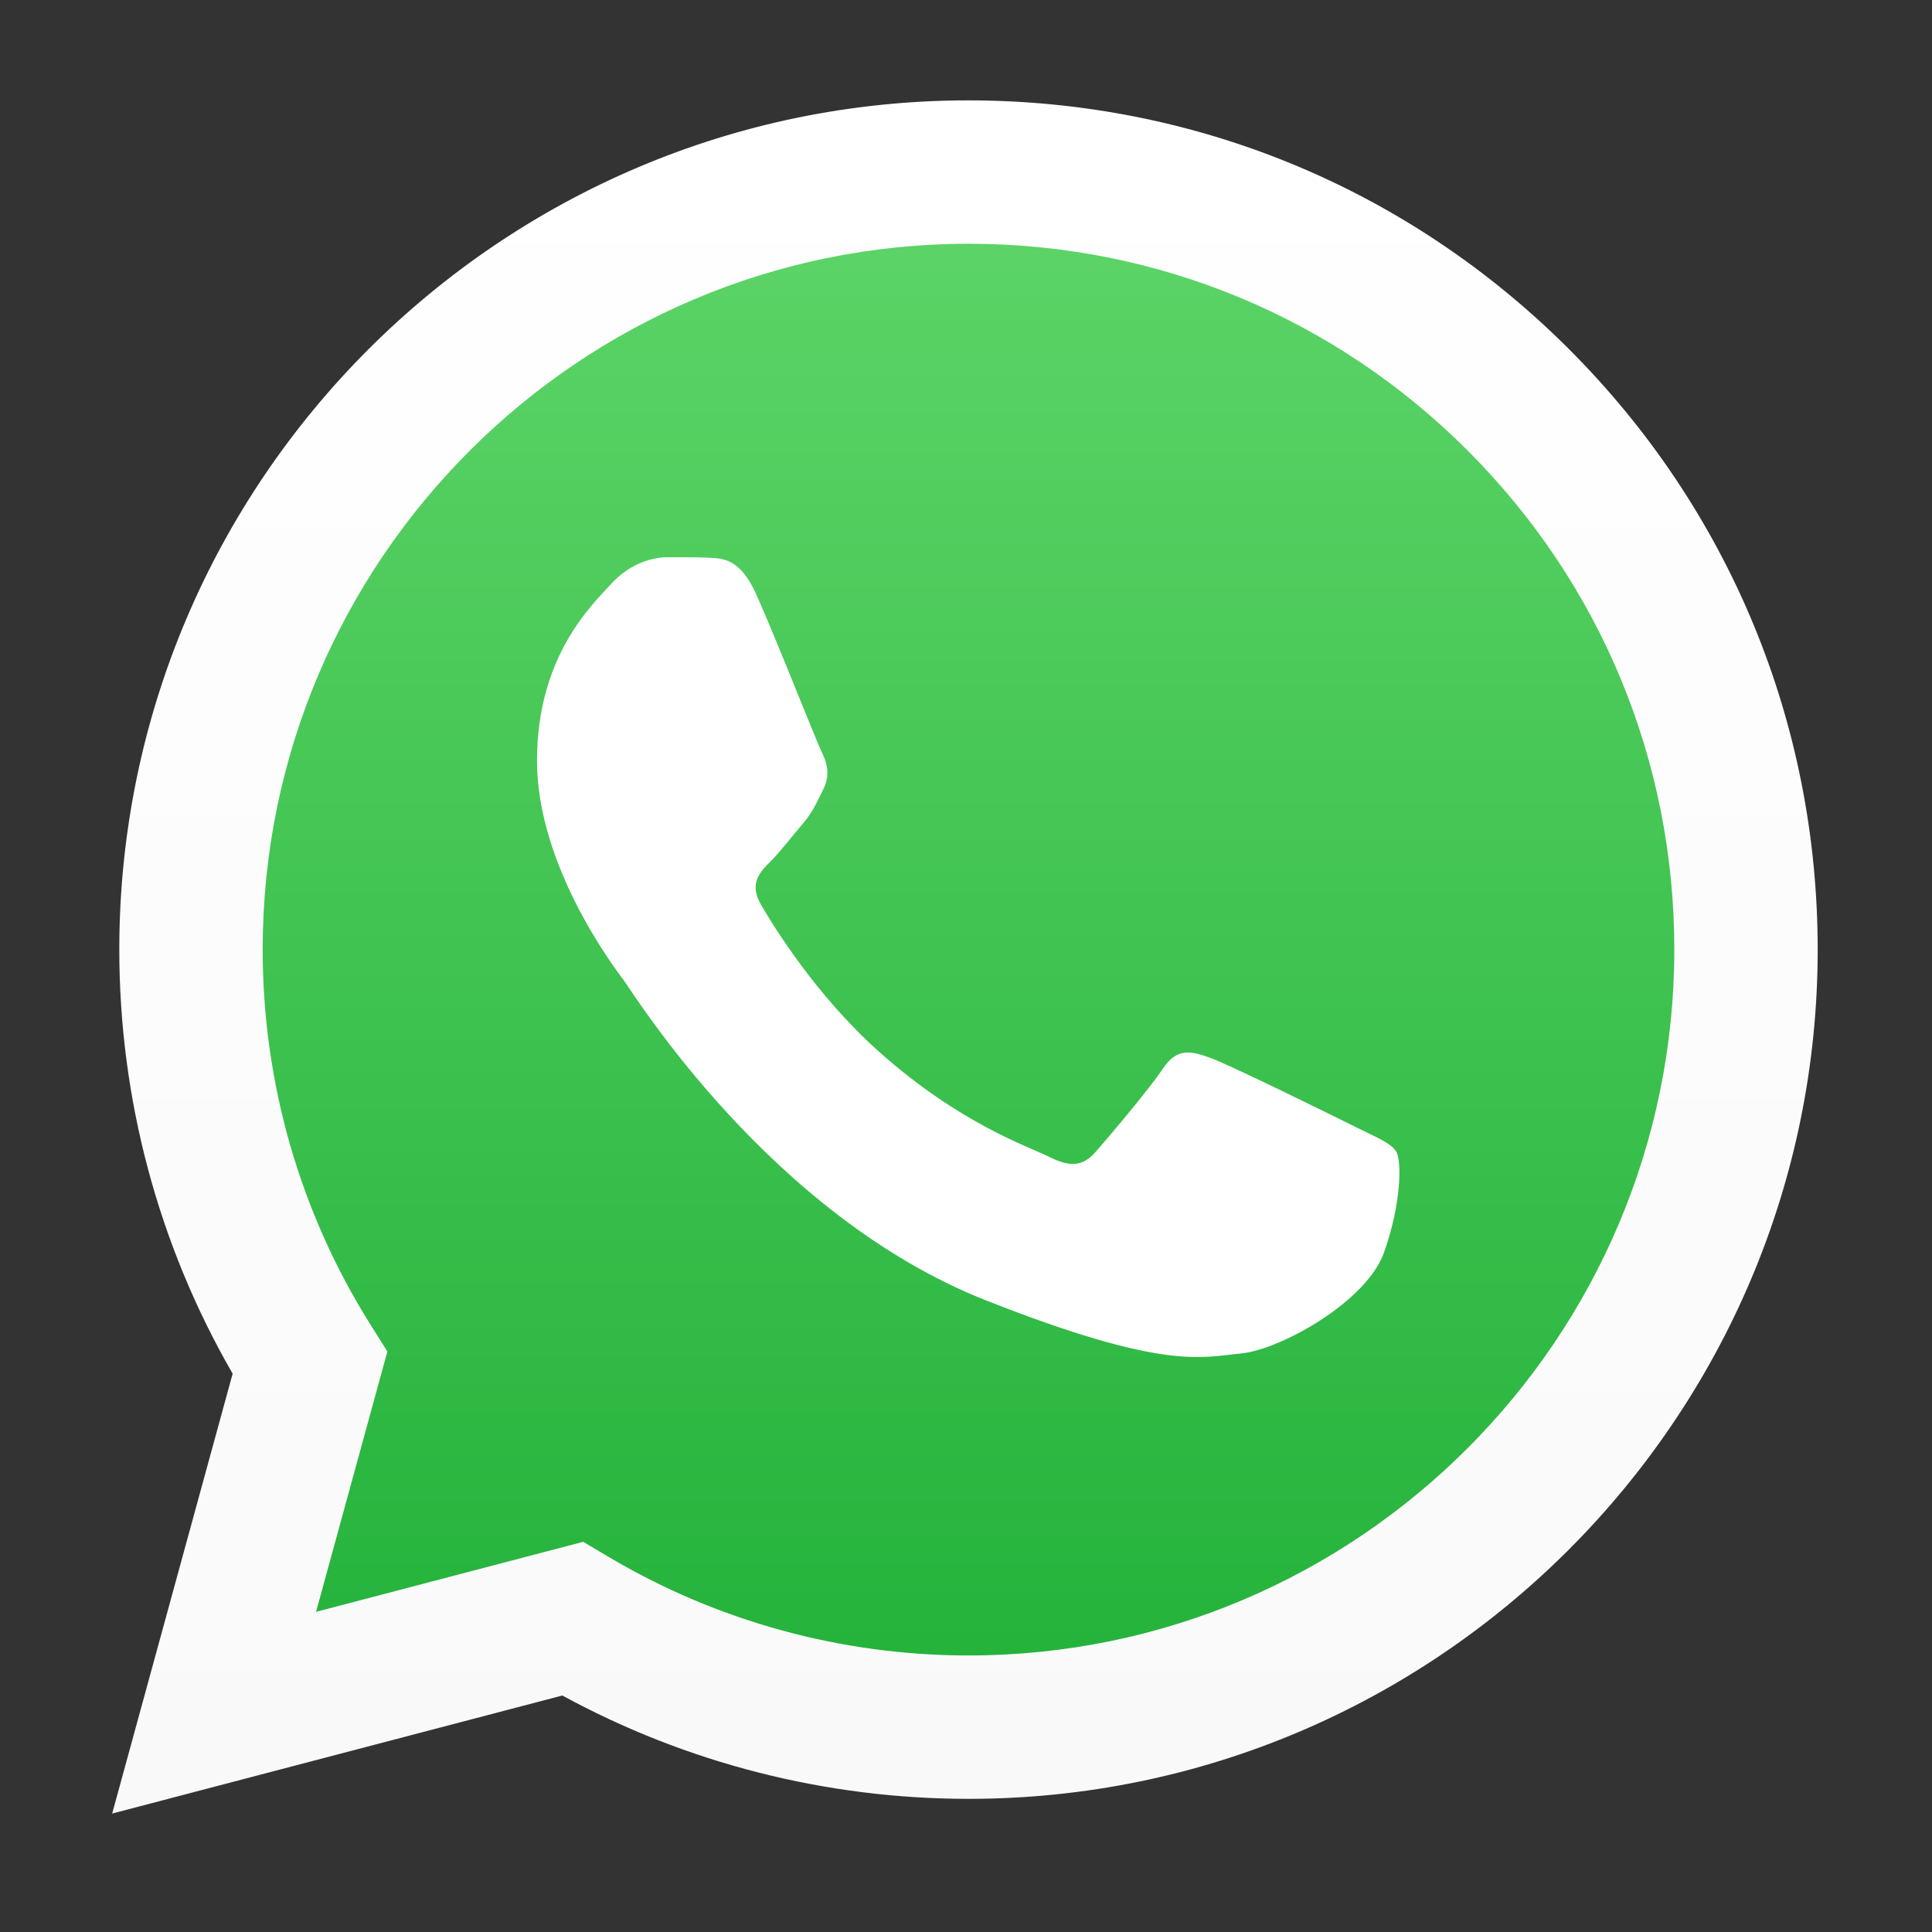
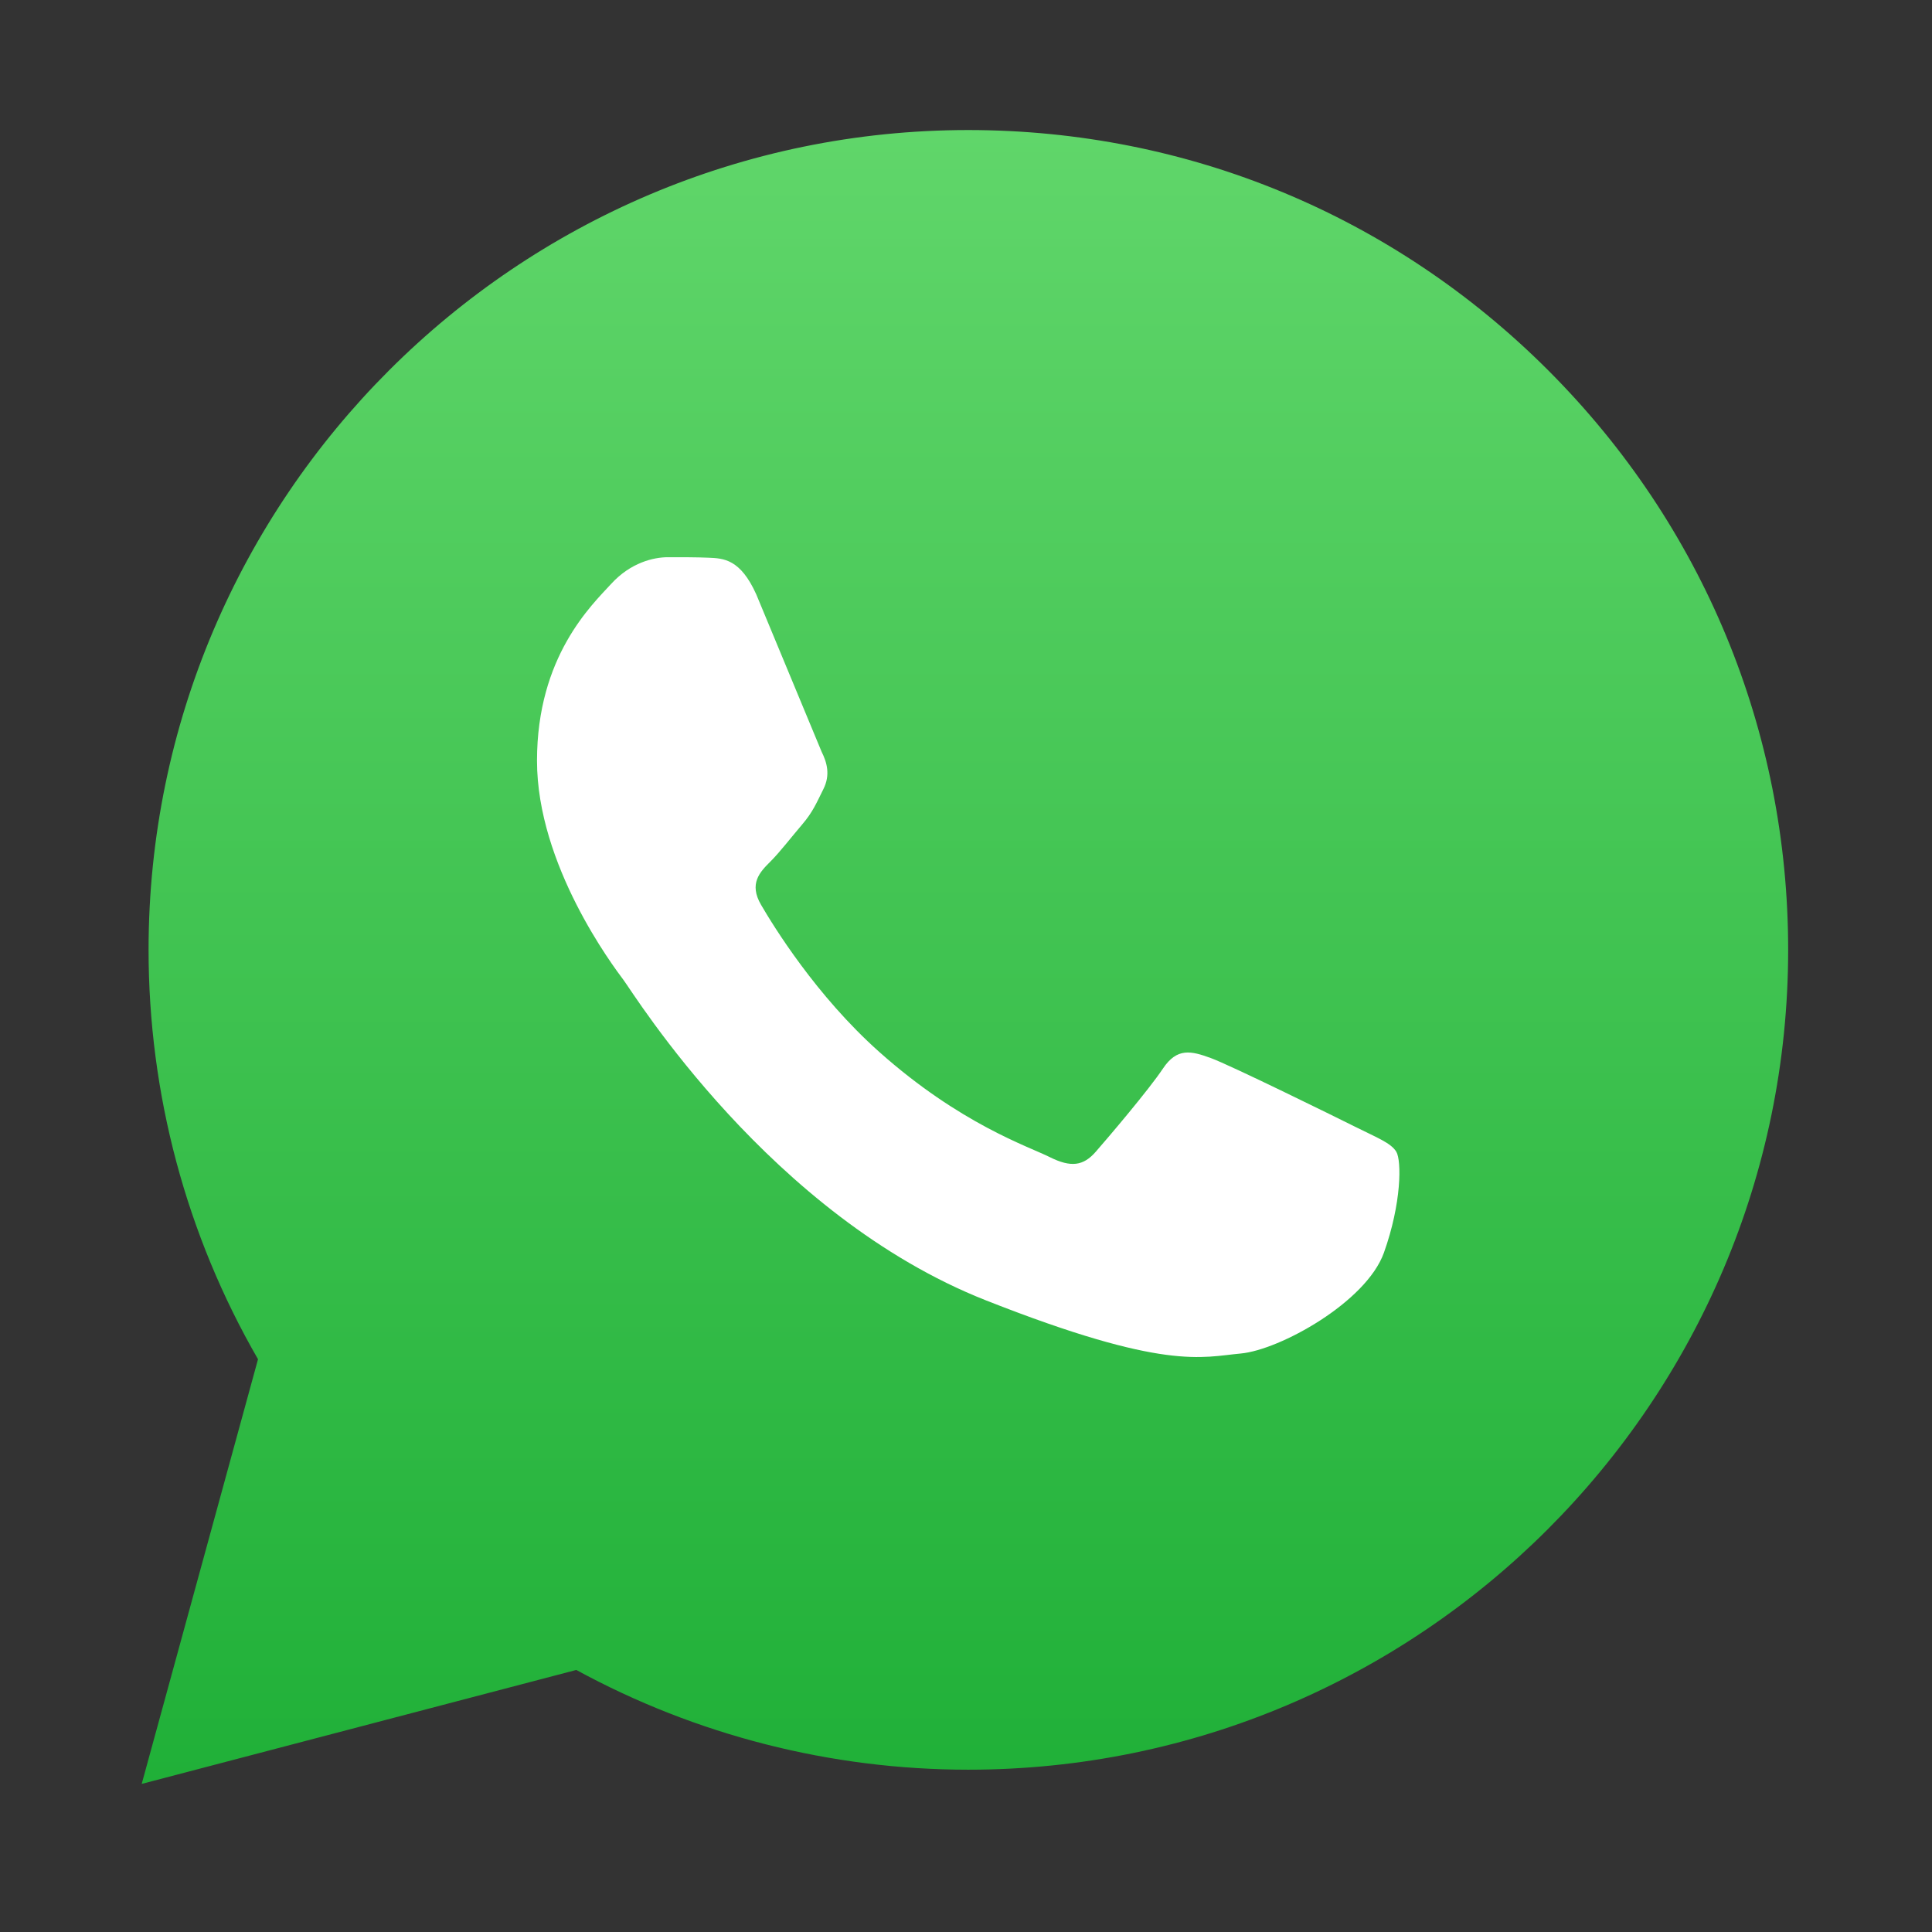
<svg xmlns="http://www.w3.org/2000/svg" version="1.1" id="Capa_1" x="0px" y="0px" width="300px" height="300px" viewBox="0 0 300 300" enable-background="new 0 0 300 300" xml:space="preserve">
  <rect x="0" y="0" width="300" height="300" fill="#333333" stroke="none" />
  <g>
    <linearGradient id="SVGID_1_" gradientUnits="userSpaceOnUse" x1="163.752" y1="196.71" x2="163.752" y2="-103.531" gradientTransform="matrix(0.852 0 0 0.855 10.398 108.748)">
      <stop offset="0" style="stop-color:#20B038" />
      <stop offset="1" style="stop-color:#60D66A" />
    </linearGradient>
    <path fill="url(#SVGID_1_)" d="M23.07,147.442c-0.007,22.424,5.852,44.319,16.994,63.619l-18.06,65.942l67.482-17.694   c18.592,10.134,39.525,15.481,60.829,15.488h0.057c70.154,0,127.263-57.09,127.292-127.256   c0.015-34.002-13.215-65.974-37.251-90.027c-24.032-24.053-55.993-37.307-90.046-37.322C80.204,20.193,23.098,77.277,23.07,147.442   " />
    <linearGradient id="SVGID_2_" gradientUnits="userSpaceOnUse" x1="173.438" y1="192.779" x2="173.438" y2="-118.233" gradientTransform="matrix(0.852 0 0 0.855 2.147 116.715)">
      <stop offset="0" style="stop-color:#F9F9F9" />
      <stop offset="1" style="stop-color:#FFFFFF" />
    </linearGradient>
-     <path fill="url(#SVGID_2_)" d="M18.525,147.398c-0.009,23.233,6.062,45.913,17.6,65.903l-18.708,68.306l69.903-18.329   c19.259,10.503,40.944,16.039,63.012,16.047h0.056c72.673,0,131.832-59.142,131.862-131.819   c0.013-35.225-13.691-68.345-38.586-93.261c-24.897-24.916-58.004-38.643-93.276-38.659   C77.704,15.586,18.554,74.718,18.525,147.398L18.525,147.398z M60.152,209.859l-2.609-4.145   c-10.971-17.445-16.764-37.605-16.754-58.308c0.023-60.41,49.187-109.557,109.642-109.557c29.276,0.012,56.79,11.423,77.485,32.132   c20.692,20.708,32.08,48.237,32.071,77.514c-0.025,60.412-49.19,109.565-109.598,109.565h-0.042   c-19.67-0.01-38.96-5.291-55.784-15.274l-4.004-2.373l-41.482,10.875L60.152,209.859z" />
-     <path fill="#FFFFFF" d="M117.432,92.294c-2.468-5.486-5.066-5.597-7.415-5.693c-1.92-0.082-4.119-0.077-6.313-0.077   c-2.197,0-5.767,0.825-8.785,4.122c-3.021,3.297-11.533,11.267-11.533,27.477c0,16.212,11.808,31.875,13.453,34.076   c1.647,2.197,22.794,36.524,56.282,49.731c27.833,10.976,33.496,8.792,39.537,8.243s19.493-7.969,22.239-15.662   c2.746-7.692,2.746-14.286,1.922-15.664c-0.824-1.374-3.021-2.197-6.315-3.846c-3.295-1.646-19.493-9.619-22.514-10.717   c-3.021-1.099-5.218-1.647-7.414,1.65c-2.197,3.296-8.507,10.715-10.43,12.912c-1.922,2.201-3.844,2.476-7.14,0.829   c-3.295-1.653-13.907-5.129-26.496-16.353c-9.794-8.732-16.406-19.518-18.329-22.816c-1.922-3.295-0.206-5.081,1.447-6.723   c1.479-1.476,3.295-3.846,4.942-5.77c1.645-1.924,2.194-3.297,3.292-5.494c1.098-2.2,0.549-4.125-0.274-5.772   S120.362,98.808,117.432,92.294" />
+     <path fill="#FFFFFF" d="M117.432,92.294c-2.468-5.486-5.066-5.597-7.415-5.693c-1.92-0.082-4.119-0.077-6.313-0.077   c-2.197,0-5.767,0.825-8.785,4.122c-3.021,3.297-11.533,11.267-11.533,27.477c0,16.212,11.808,31.875,13.453,34.076   c1.647,2.197,22.794,36.524,56.282,49.731c27.833,10.976,33.496,8.792,39.537,8.243s19.493-7.969,22.239-15.662   c2.746-7.692,2.746-14.286,1.922-15.664c-0.824-1.374-3.021-2.197-6.315-3.846c-3.295-1.646-19.493-9.619-22.514-10.717   c-3.021-1.099-5.218-1.647-7.414,1.65c-2.197,3.296-8.507,10.715-10.43,12.912c-1.922,2.201-3.844,2.476-7.14,0.829   c-3.295-1.653-13.907-5.129-26.496-16.353c-9.794-8.732-16.406-19.518-18.329-22.816c-1.922-3.295-0.206-5.081,1.447-6.723   c1.479-1.476,3.295-3.846,4.942-5.77c1.645-1.924,2.194-3.297,3.292-5.494c1.098-2.2,0.549-4.125-0.274-5.772   " />
  </g>
</svg>